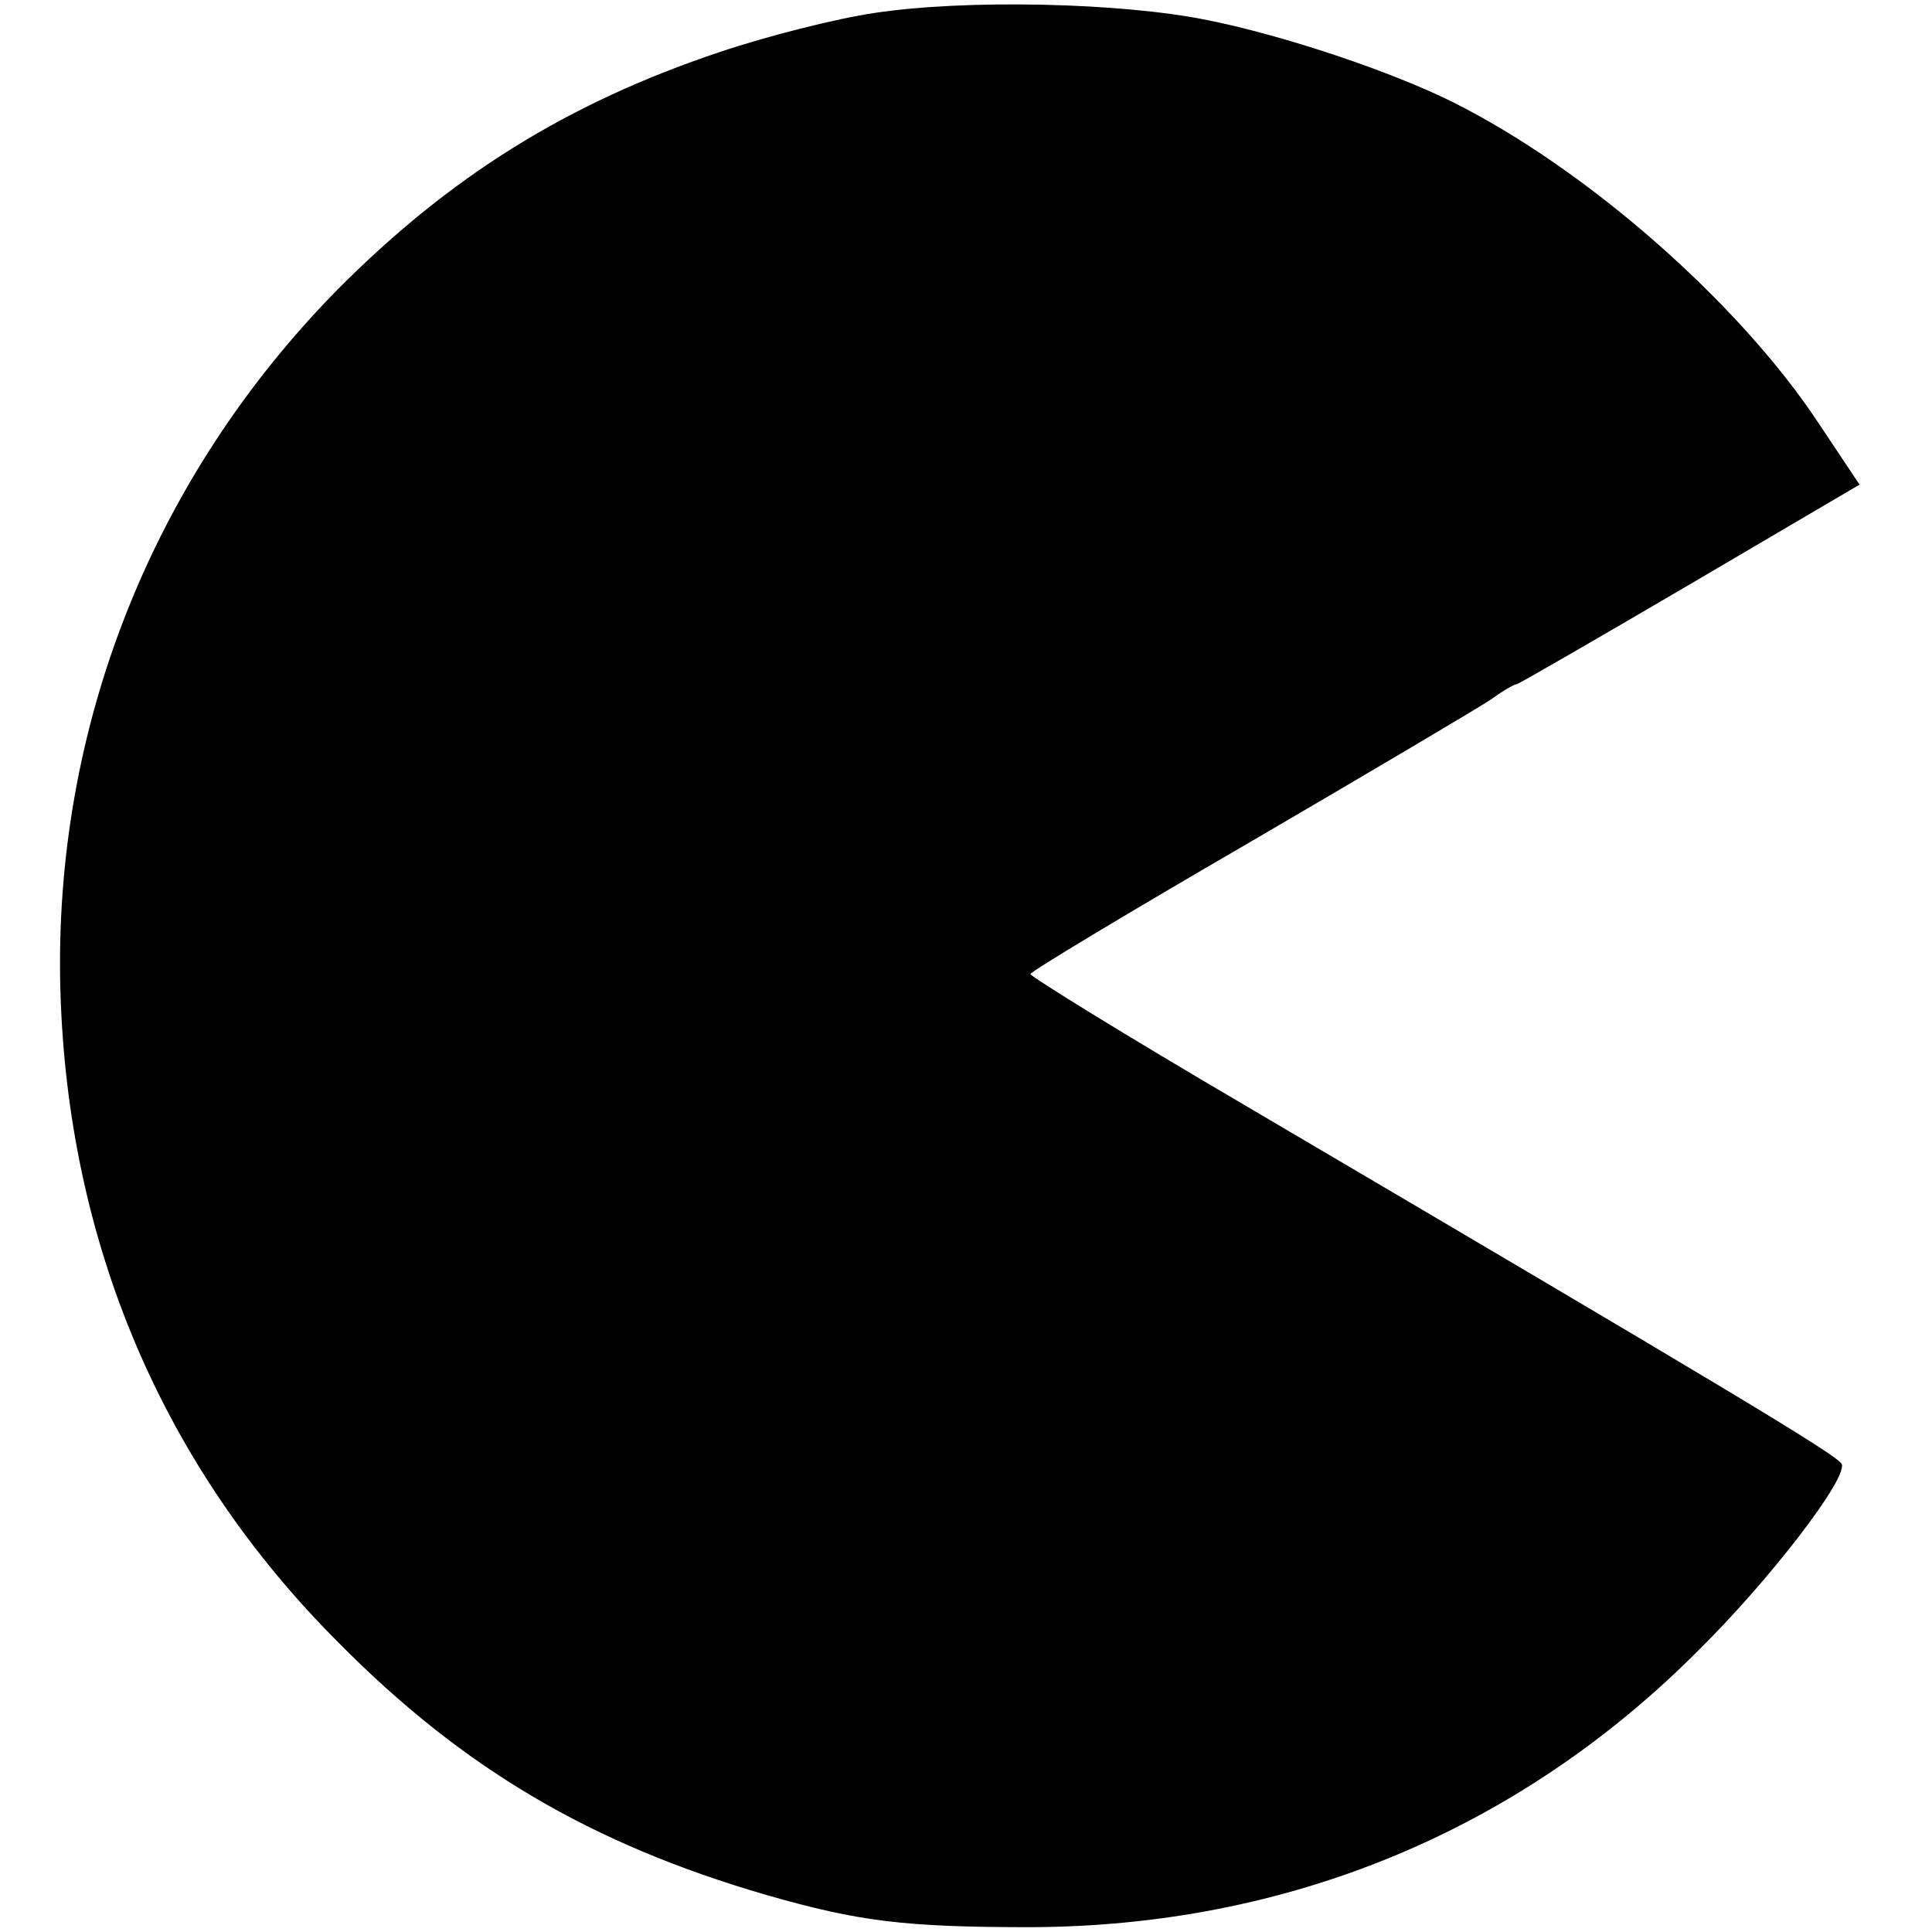
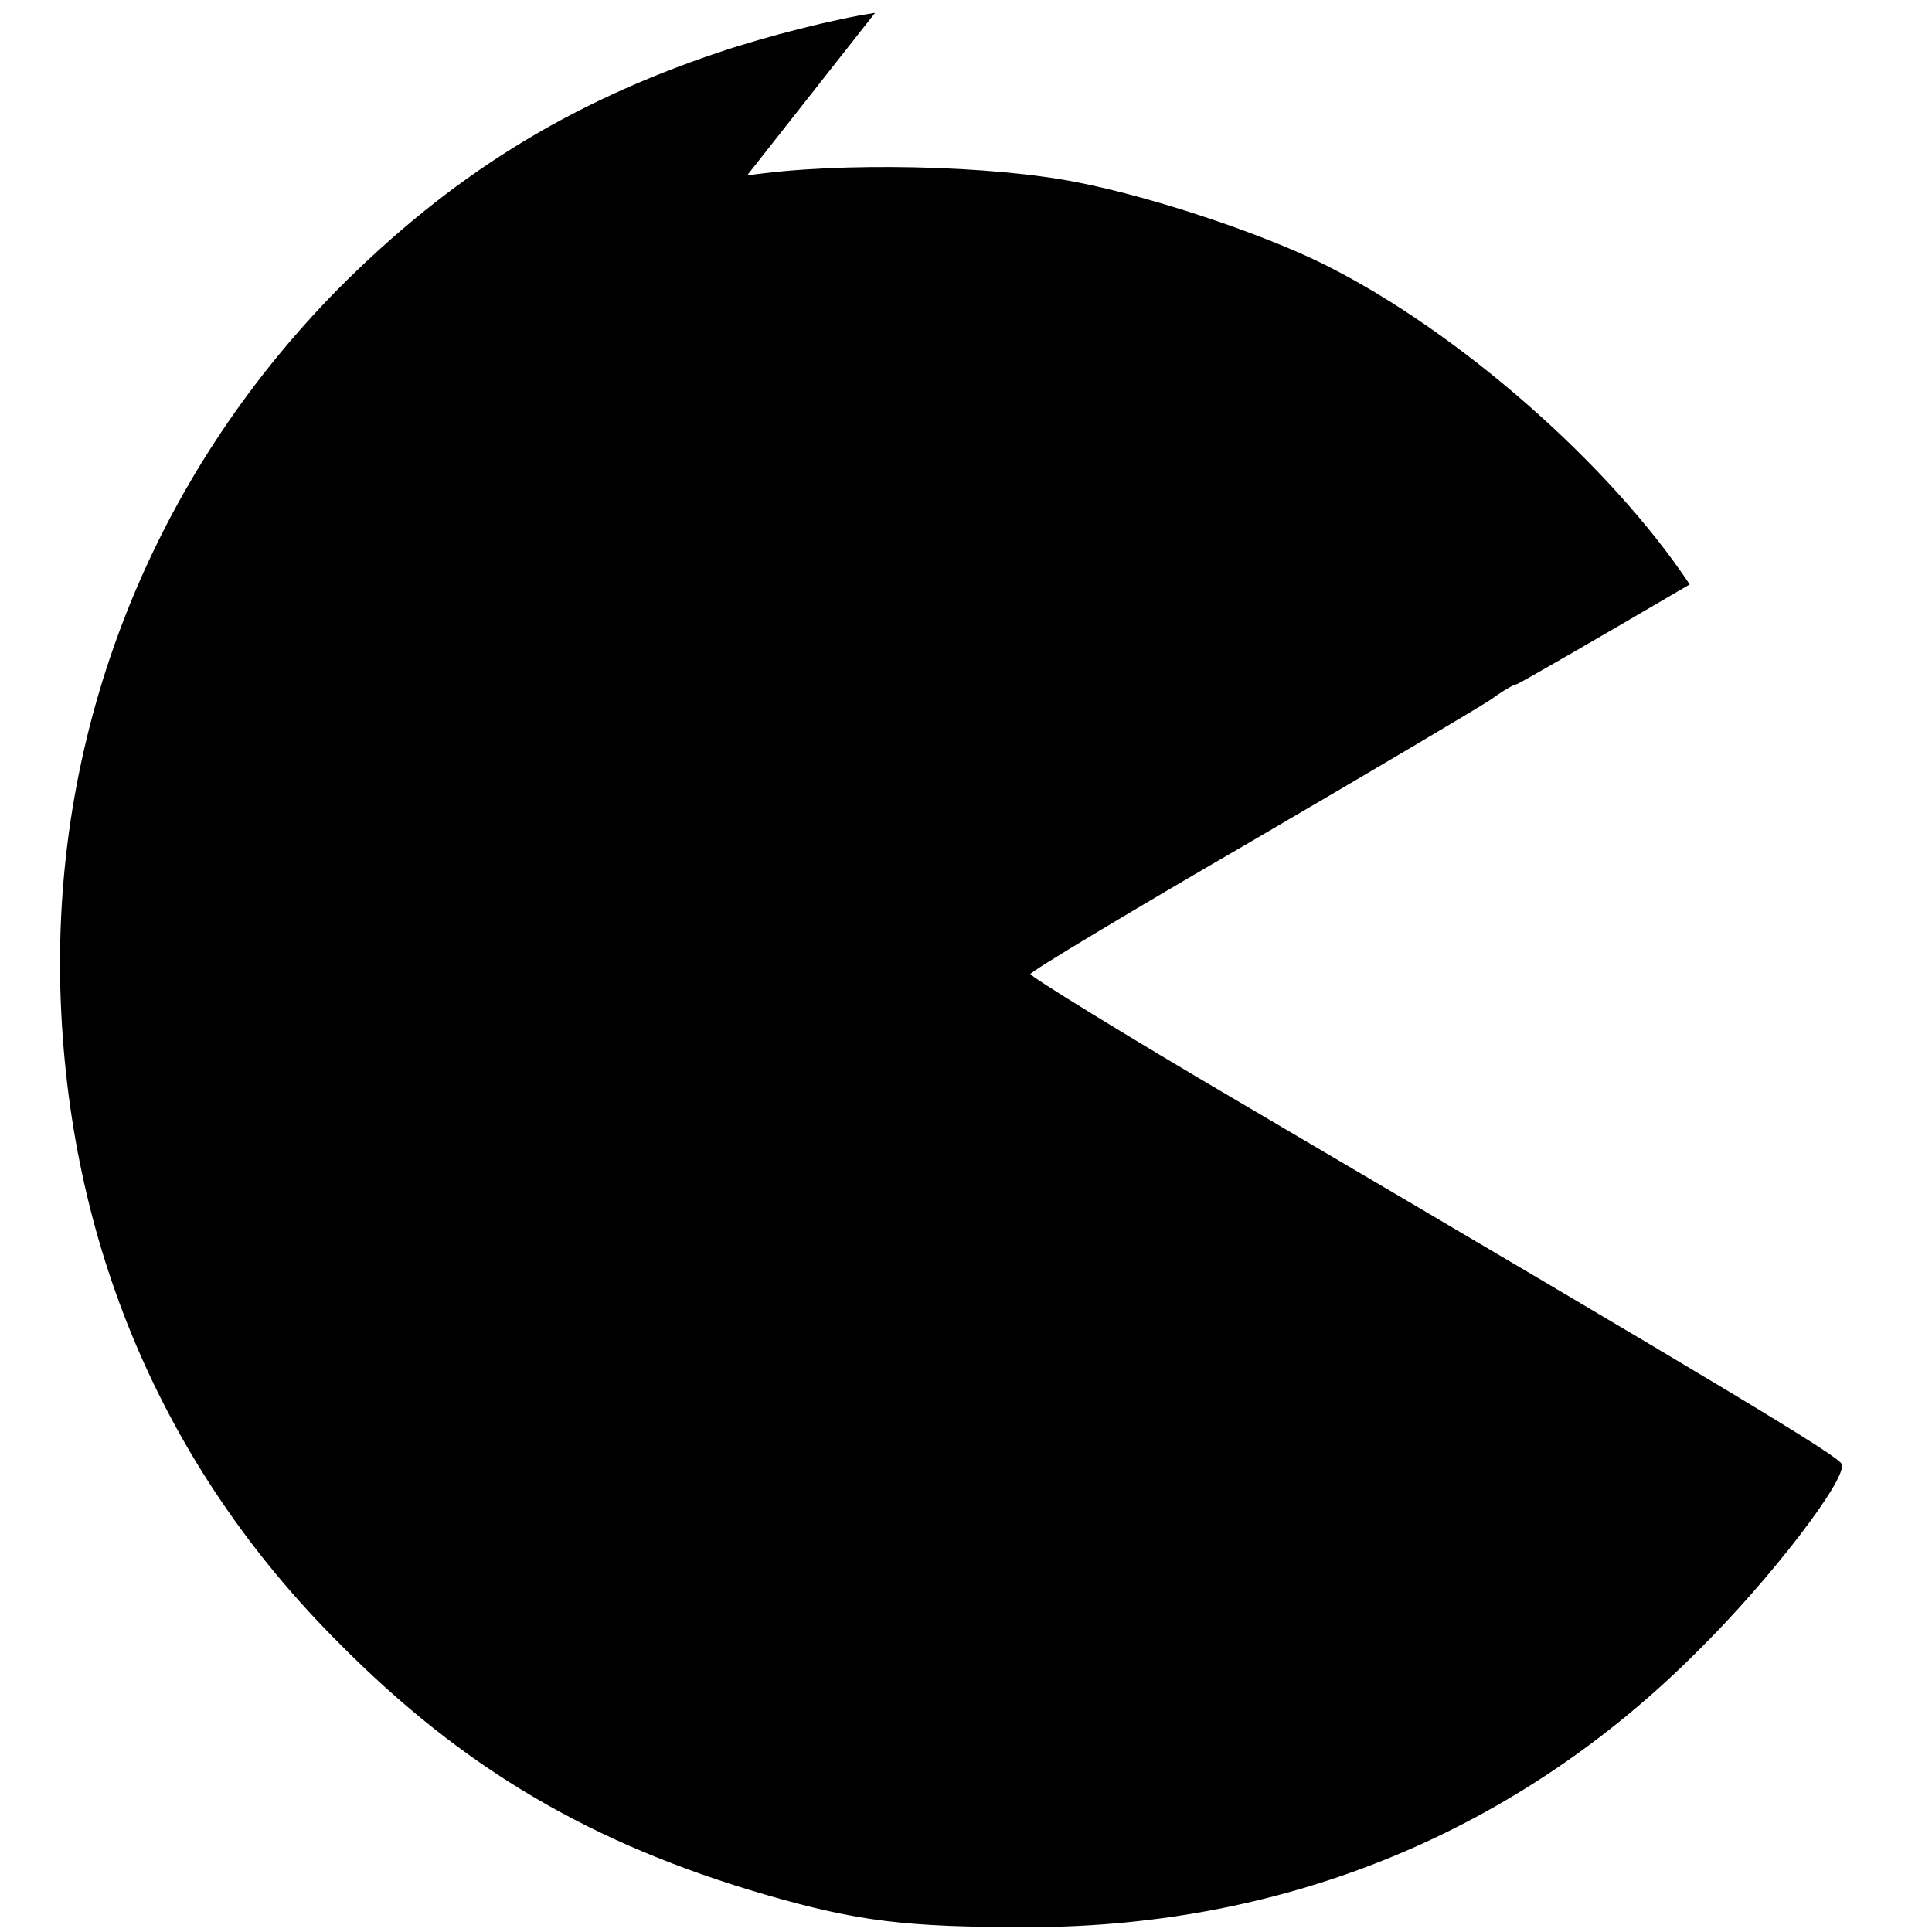
<svg xmlns="http://www.w3.org/2000/svg" version="1.0" width="240pt" height="240pt" viewBox="0 0 240 240" preserveAspectRatio="xMidYMid meet">
  <g transform="translate(0,240) scale(0.1,-0.1)" fill="#000000" stroke="none">
-     <path d="M1087 2384 c-48 -7 -135 -29 -194 -49 -188 -63 -334 -154 -474 -295 -230 -234 -353 -544 -344 -870 9 -314 127 -592 345 -810 155 -157 315 -251 532 -314 115 -33 172 -40 328 -40 319 1 606 119 830 344 89 88 184 212 178 231 -3 10 -140 92 -745 448 -145 85 -263 158 -263 161 0 3 123 77 273 164 149 87 284 167 299 177 15 11 29 19 32 19 2 0 99 56 215 124 l211 124 -52 78 c-99 149 -287 314 -453 397 -76 38 -210 83 -305 102 -108 22 -300 26 -413 9z" />
+     <path d="M1087 2384 c-48 -7 -135 -29 -194 -49 -188 -63 -334 -154 -474 -295 -230 -234 -353 -544 -344 -870 9 -314 127 -592 345 -810 155 -157 315 -251 532 -314 115 -33 172 -40 328 -40 319 1 606 119 830 344 89 88 184 212 178 231 -3 10 -140 92 -745 448 -145 85 -263 158 -263 161 0 3 123 77 273 164 149 87 284 167 299 177 15 11 29 19 32 19 2 0 99 56 215 124 c-99 149 -287 314 -453 397 -76 38 -210 83 -305 102 -108 22 -300 26 -413 9z" />
  </g>
</svg>